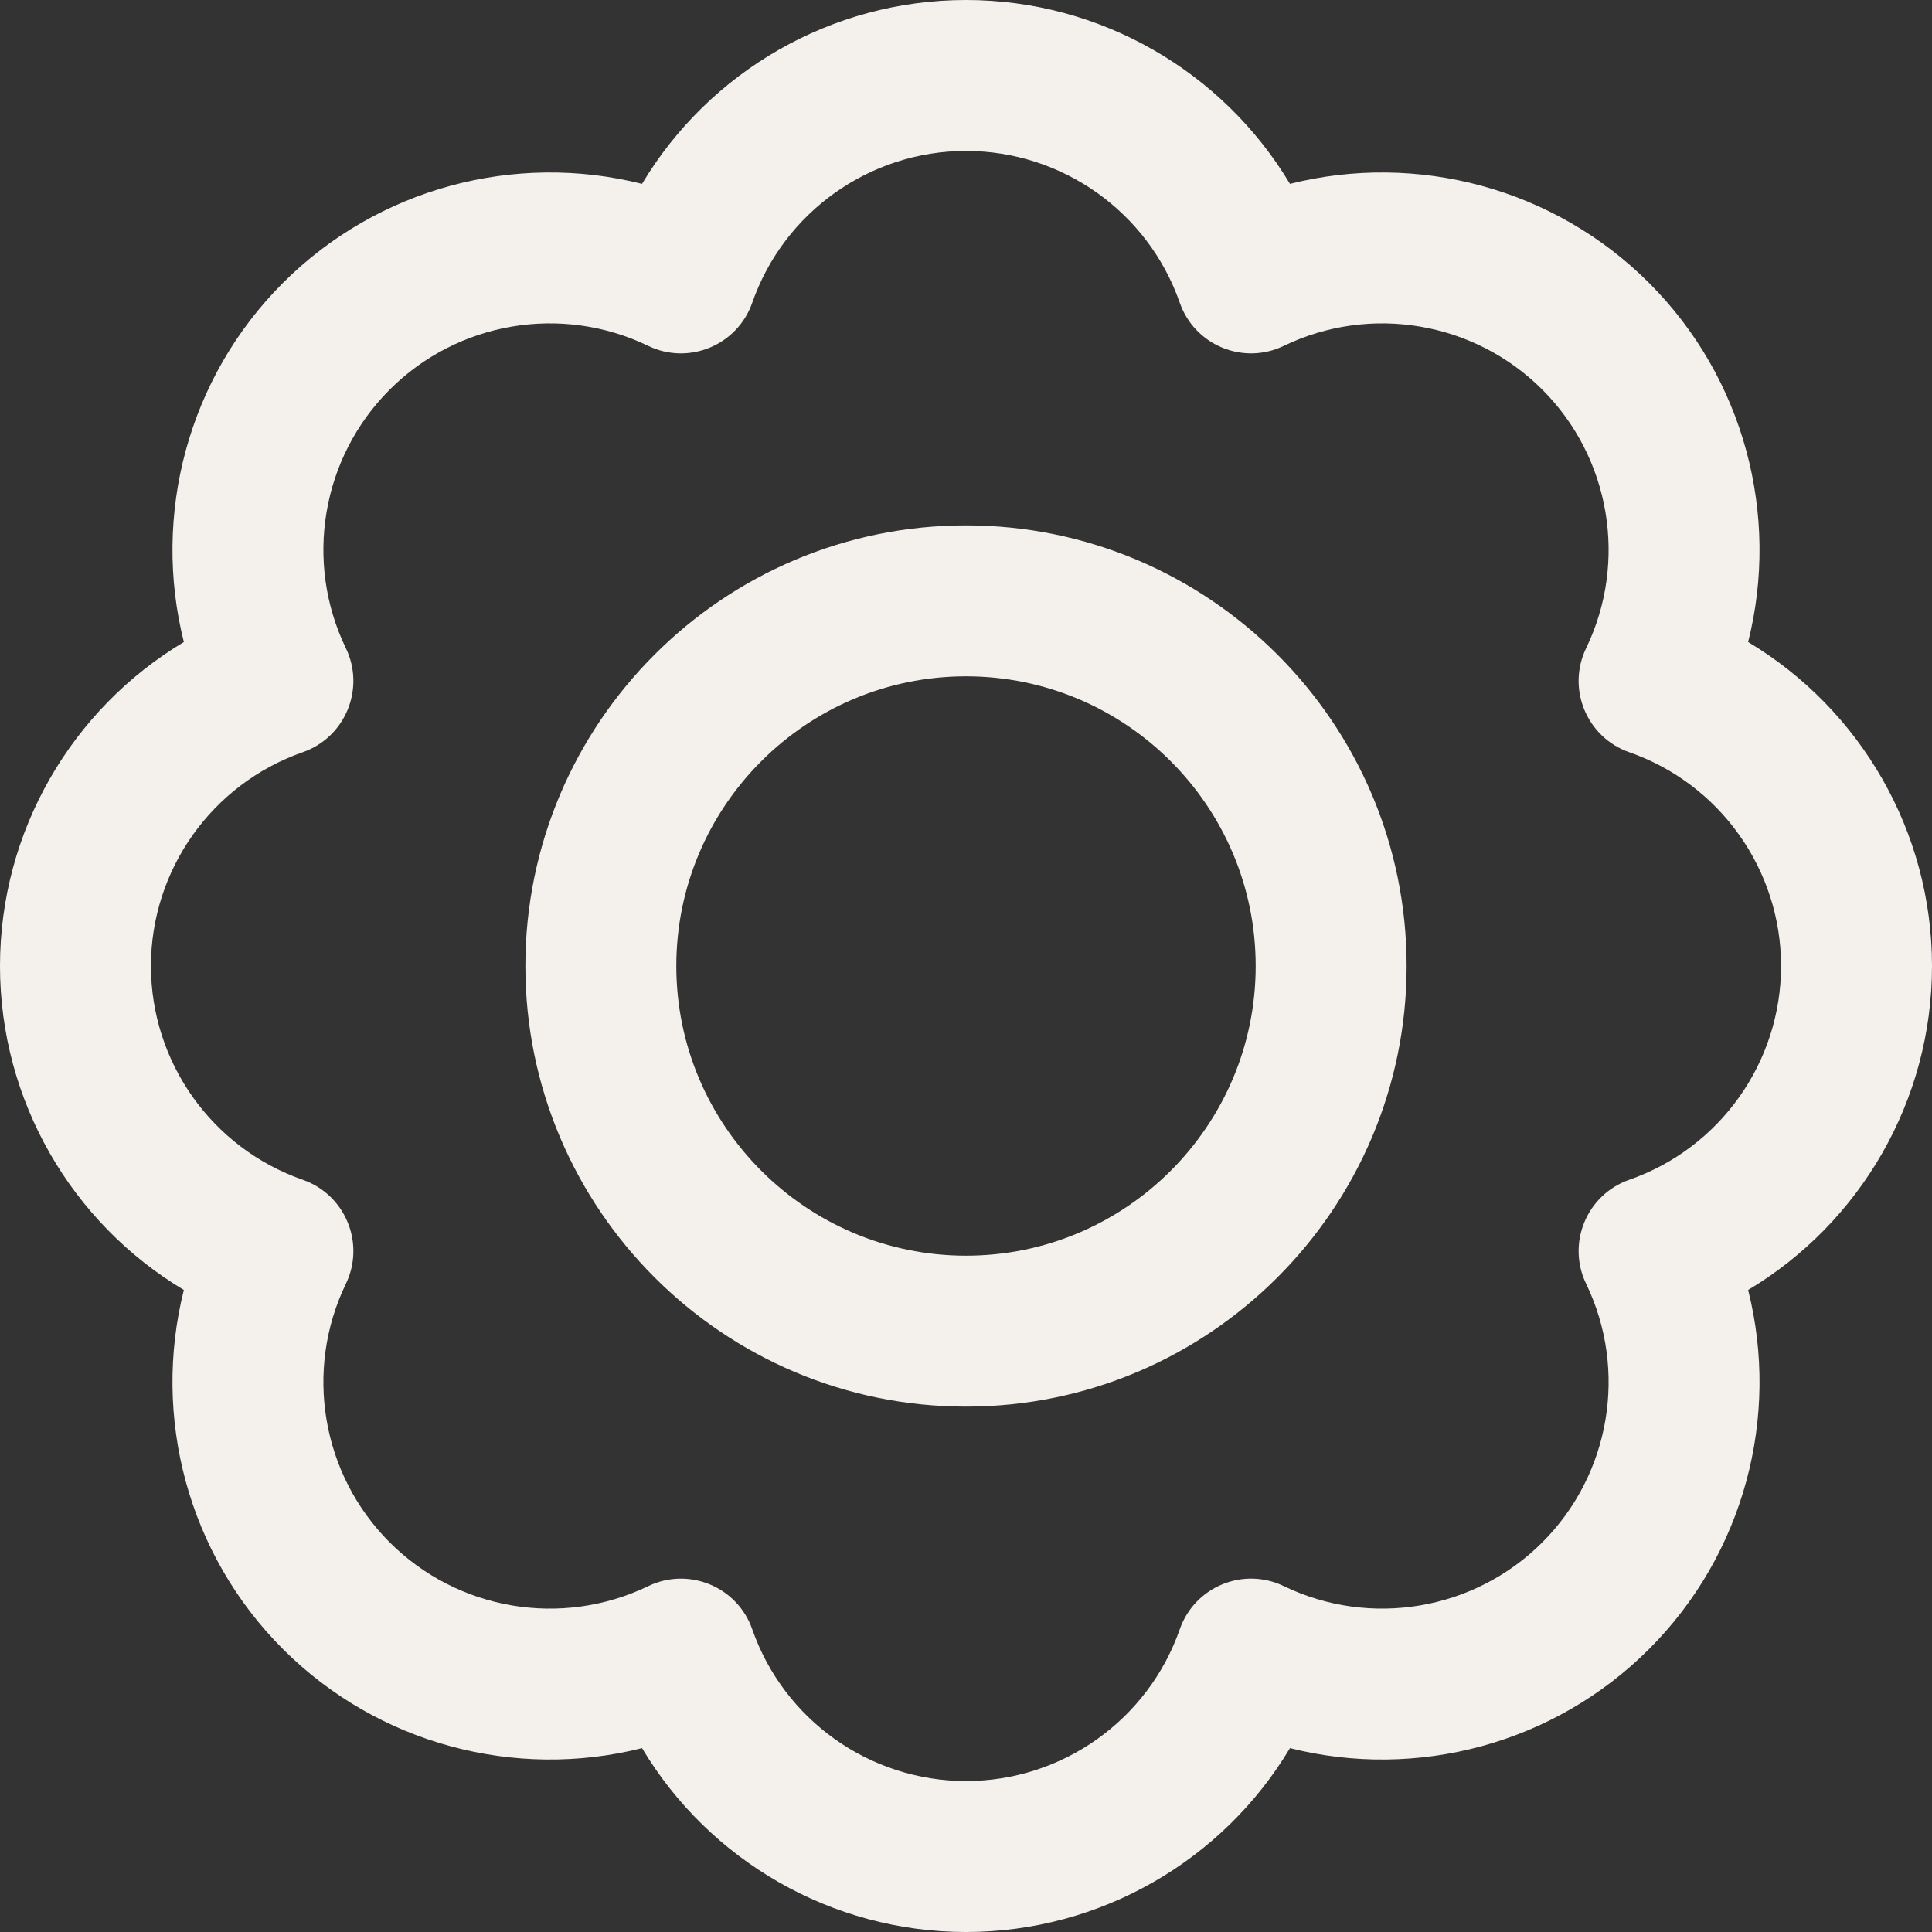
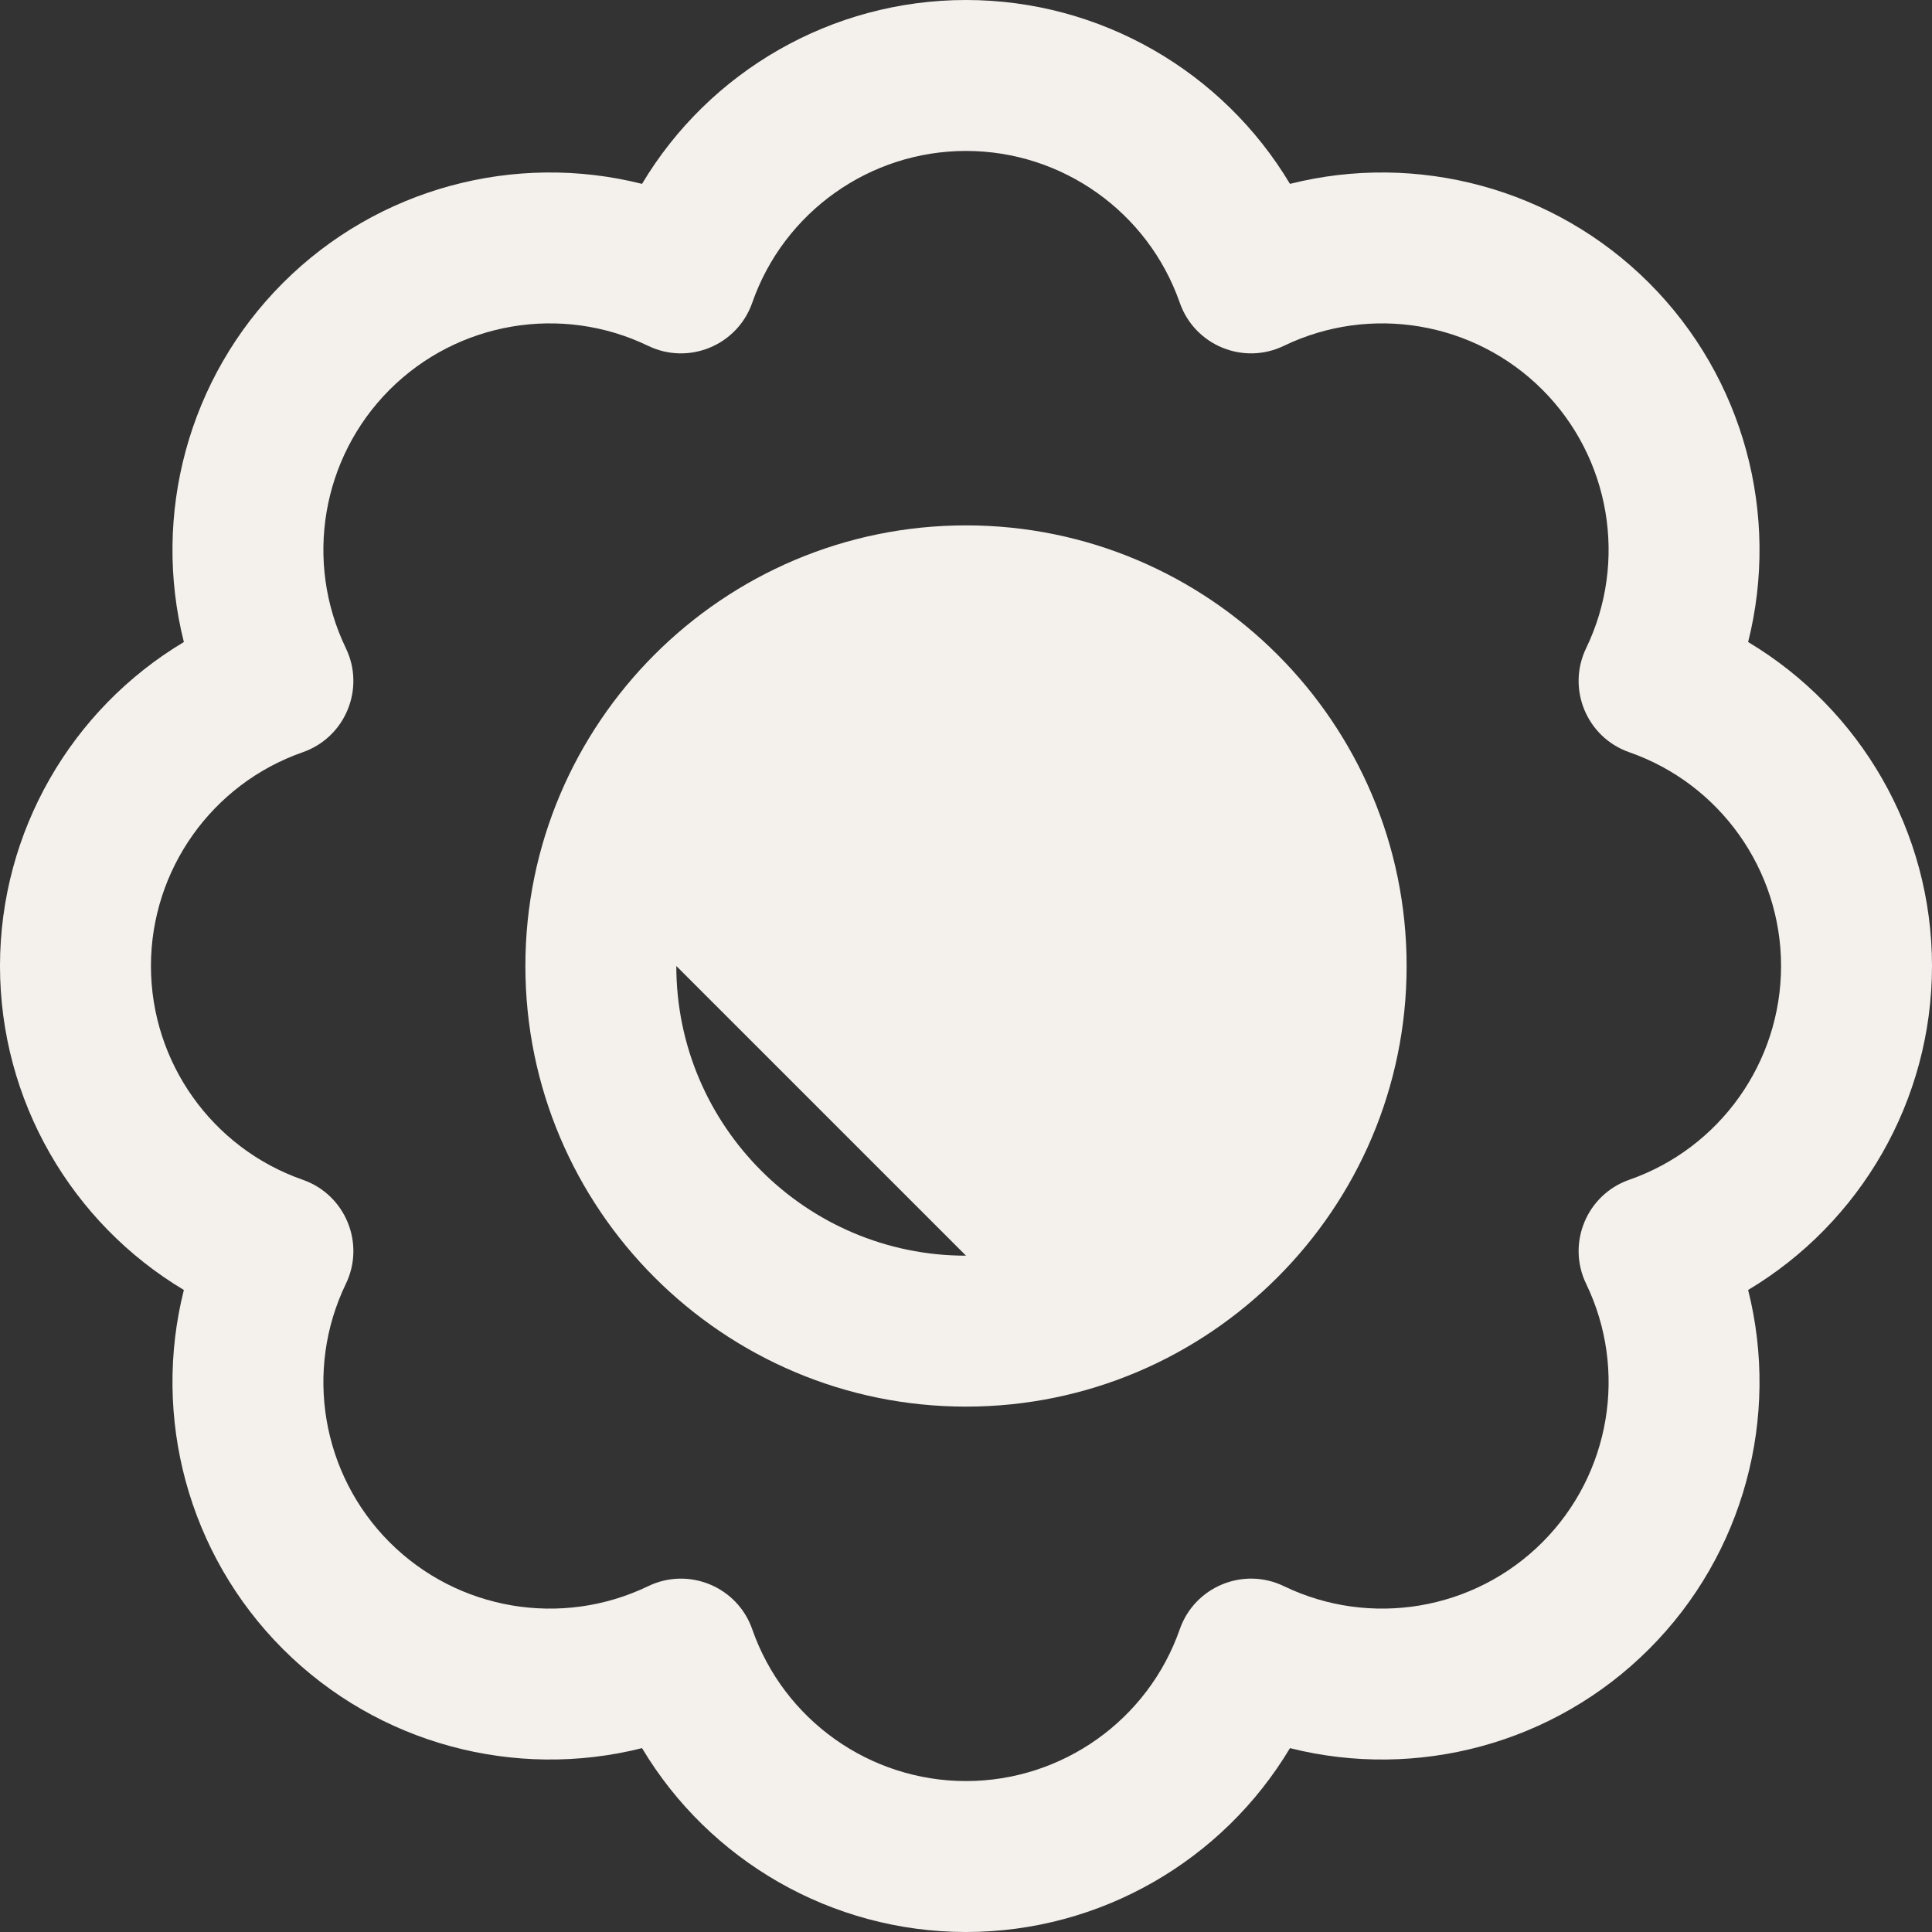
<svg xmlns="http://www.w3.org/2000/svg" viewBox="0 0 512 512" width="299.988" height="299.988" version="1.1">
  <rect x="0" y="0" width="512" height="512" fill="#333333" stroke="none" />
  <g width="100%" height="100%" transform="matrix(1,0,0,1,0,0)">
-     <path d="m512 256c0-35.629-18.949-68.062-48.727-85.855 8.473-33.637-1.062-69.973-26.254-95.164-25.191-25.191-61.527-34.723-95.164-26.254-17.793-29.777-50.227-48.727-85.855-48.727s-68.062 18.949-85.855 48.727c-33.637-8.469-69.973 1.062-95.164 26.254-25.191 25.191-34.727 61.527-26.254 95.164-29.777 17.793-48.727 50.227-48.727 85.855s18.949 68.062 48.727 85.855c-8.473 33.637 1.062 69.973 26.254 95.164 25.258 25.258 61.613 34.703 95.164 26.254 17.793 29.777 50.227 48.727 85.855 48.727s68.062-18.949 85.855-48.727c33.637 8.473 69.973-1.062 95.164-26.254 25.191-25.191 34.727-61.527 26.254-95.164 29.777-17.793 48.727-50.227 48.727-85.855zm-80.23 56.652c-11.27 3.934-16.617 16.816-11.426 27.574 11.078 22.953 6.414 50.484-11.609 68.508-18.02 18.023-45.555 22.688-68.504 11.609-10.75-5.188-23.641.145-27.578 11.422-8.398 24.066-31.164 40.234-56.652 40.234s-48.254-16.168-56.652-40.23c-3.938-11.281-16.832-16.609-27.574-11.422-22.953 11.078-50.484 6.41-68.508-11.613-18.023-18.02-22.688-45.551-11.609-68.504 5.188-10.75-.141-23.641-11.422-27.578-24.066-8.398-40.234-31.164-40.234-56.652s16.168-48.254 40.23-56.652c11.27-3.934 16.617-16.816 11.426-27.574-11.078-22.953-6.414-50.484 11.609-68.508 18.02-18.023 45.555-22.691 68.504-11.609 10.75 5.188 23.641-.145 27.578-11.422 8.398-24.066 31.164-40.234 56.652-40.234s48.254 16.168 56.652 40.23c3.934 11.27 16.816 16.617 27.574 11.422 22.953-11.078 50.484-6.41 68.508 11.613 18.023 18.02 22.688 45.551 11.609 68.504-5.188 10.75.141 23.641 11.422 27.578 24.066 8.398 40.234 31.164 40.234 56.652s-16.168 48.254-40.23 56.652zm-175.77-173.422c-64.387 0-116.77 52.383-116.77 116.77s52.383 116.77 116.77 116.77 116.77-52.383 116.77-116.77-52.383-116.77-116.77-116.77zm0 193.539c-42.328 0-76.77-34.441-76.77-76.77s34.441-76.77 76.77-76.77 76.77 34.441 76.77 76.77-34.441 76.77-76.77 76.77zm0 0" fill="#f4f0ec" fill-opacity="1" data-original-color="#000000ff" stroke="none" stroke-opacity="1" />
+     <path d="m512 256c0-35.629-18.949-68.062-48.727-85.855 8.473-33.637-1.062-69.973-26.254-95.164-25.191-25.191-61.527-34.723-95.164-26.254-17.793-29.777-50.227-48.727-85.855-48.727s-68.062 18.949-85.855 48.727c-33.637-8.469-69.973 1.062-95.164 26.254-25.191 25.191-34.727 61.527-26.254 95.164-29.777 17.793-48.727 50.227-48.727 85.855s18.949 68.062 48.727 85.855c-8.473 33.637 1.062 69.973 26.254 95.164 25.258 25.258 61.613 34.703 95.164 26.254 17.793 29.777 50.227 48.727 85.855 48.727s68.062-18.949 85.855-48.727c33.637 8.473 69.973-1.062 95.164-26.254 25.191-25.191 34.727-61.527 26.254-95.164 29.777-17.793 48.727-50.227 48.727-85.855zm-80.23 56.652c-11.27 3.934-16.617 16.816-11.426 27.574 11.078 22.953 6.414 50.484-11.609 68.508-18.02 18.023-45.555 22.688-68.504 11.609-10.75-5.188-23.641.145-27.578 11.422-8.398 24.066-31.164 40.234-56.652 40.234s-48.254-16.168-56.652-40.23c-3.938-11.281-16.832-16.609-27.574-11.422-22.953 11.078-50.484 6.41-68.508-11.613-18.023-18.02-22.688-45.551-11.609-68.504 5.188-10.75-.141-23.641-11.422-27.578-24.066-8.398-40.234-31.164-40.234-56.652s16.168-48.254 40.23-56.652c11.27-3.934 16.617-16.816 11.426-27.574-11.078-22.953-6.414-50.484 11.609-68.508 18.02-18.023 45.555-22.691 68.504-11.609 10.75 5.188 23.641-.145 27.578-11.422 8.398-24.066 31.164-40.234 56.652-40.234s48.254 16.168 56.652 40.23c3.934 11.27 16.816 16.617 27.574 11.422 22.953-11.078 50.484-6.41 68.508 11.613 18.023 18.02 22.688 45.551 11.609 68.504-5.188 10.75.141 23.641 11.422 27.578 24.066 8.398 40.234 31.164 40.234 56.652s-16.168 48.254-40.23 56.652zm-175.77-173.422c-64.387 0-116.77 52.383-116.77 116.77s52.383 116.77 116.77 116.77 116.77-52.383 116.77-116.77-52.383-116.77-116.77-116.77zm0 193.539c-42.328 0-76.77-34.441-76.77-76.77zm0 0" fill="#f4f0ec" fill-opacity="1" data-original-color="#000000ff" stroke="none" stroke-opacity="1" />
  </g>
</svg>